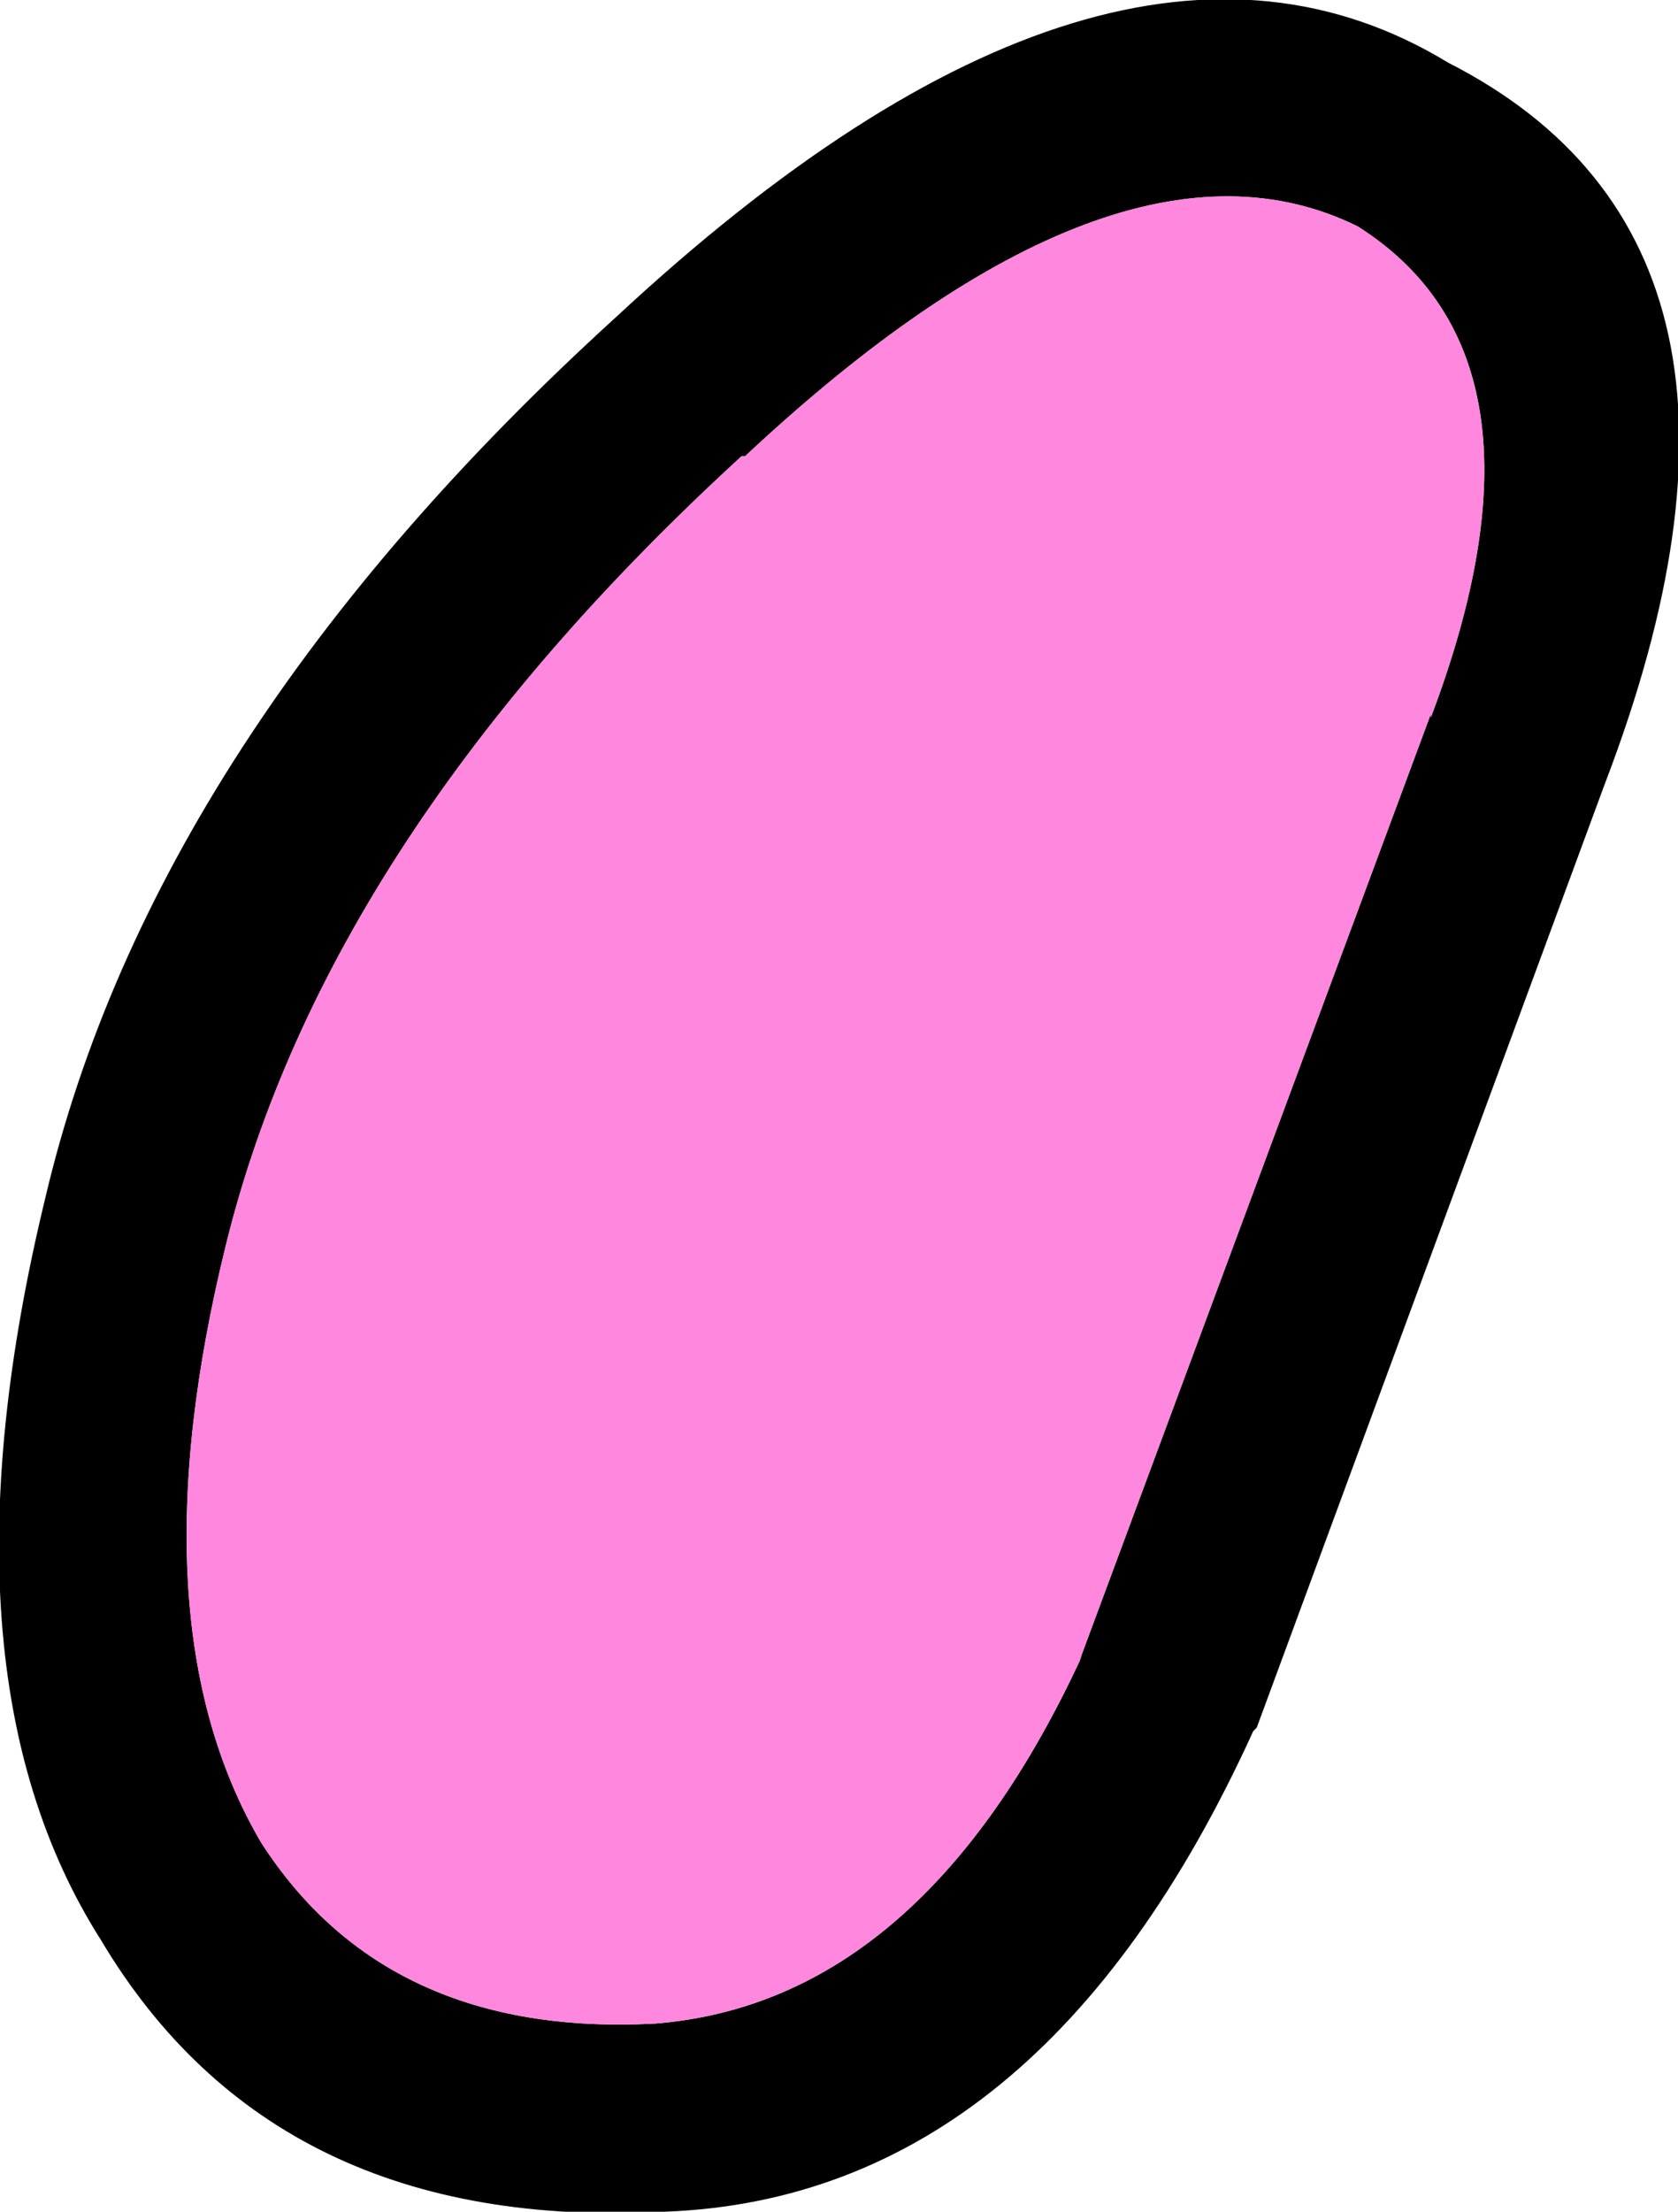
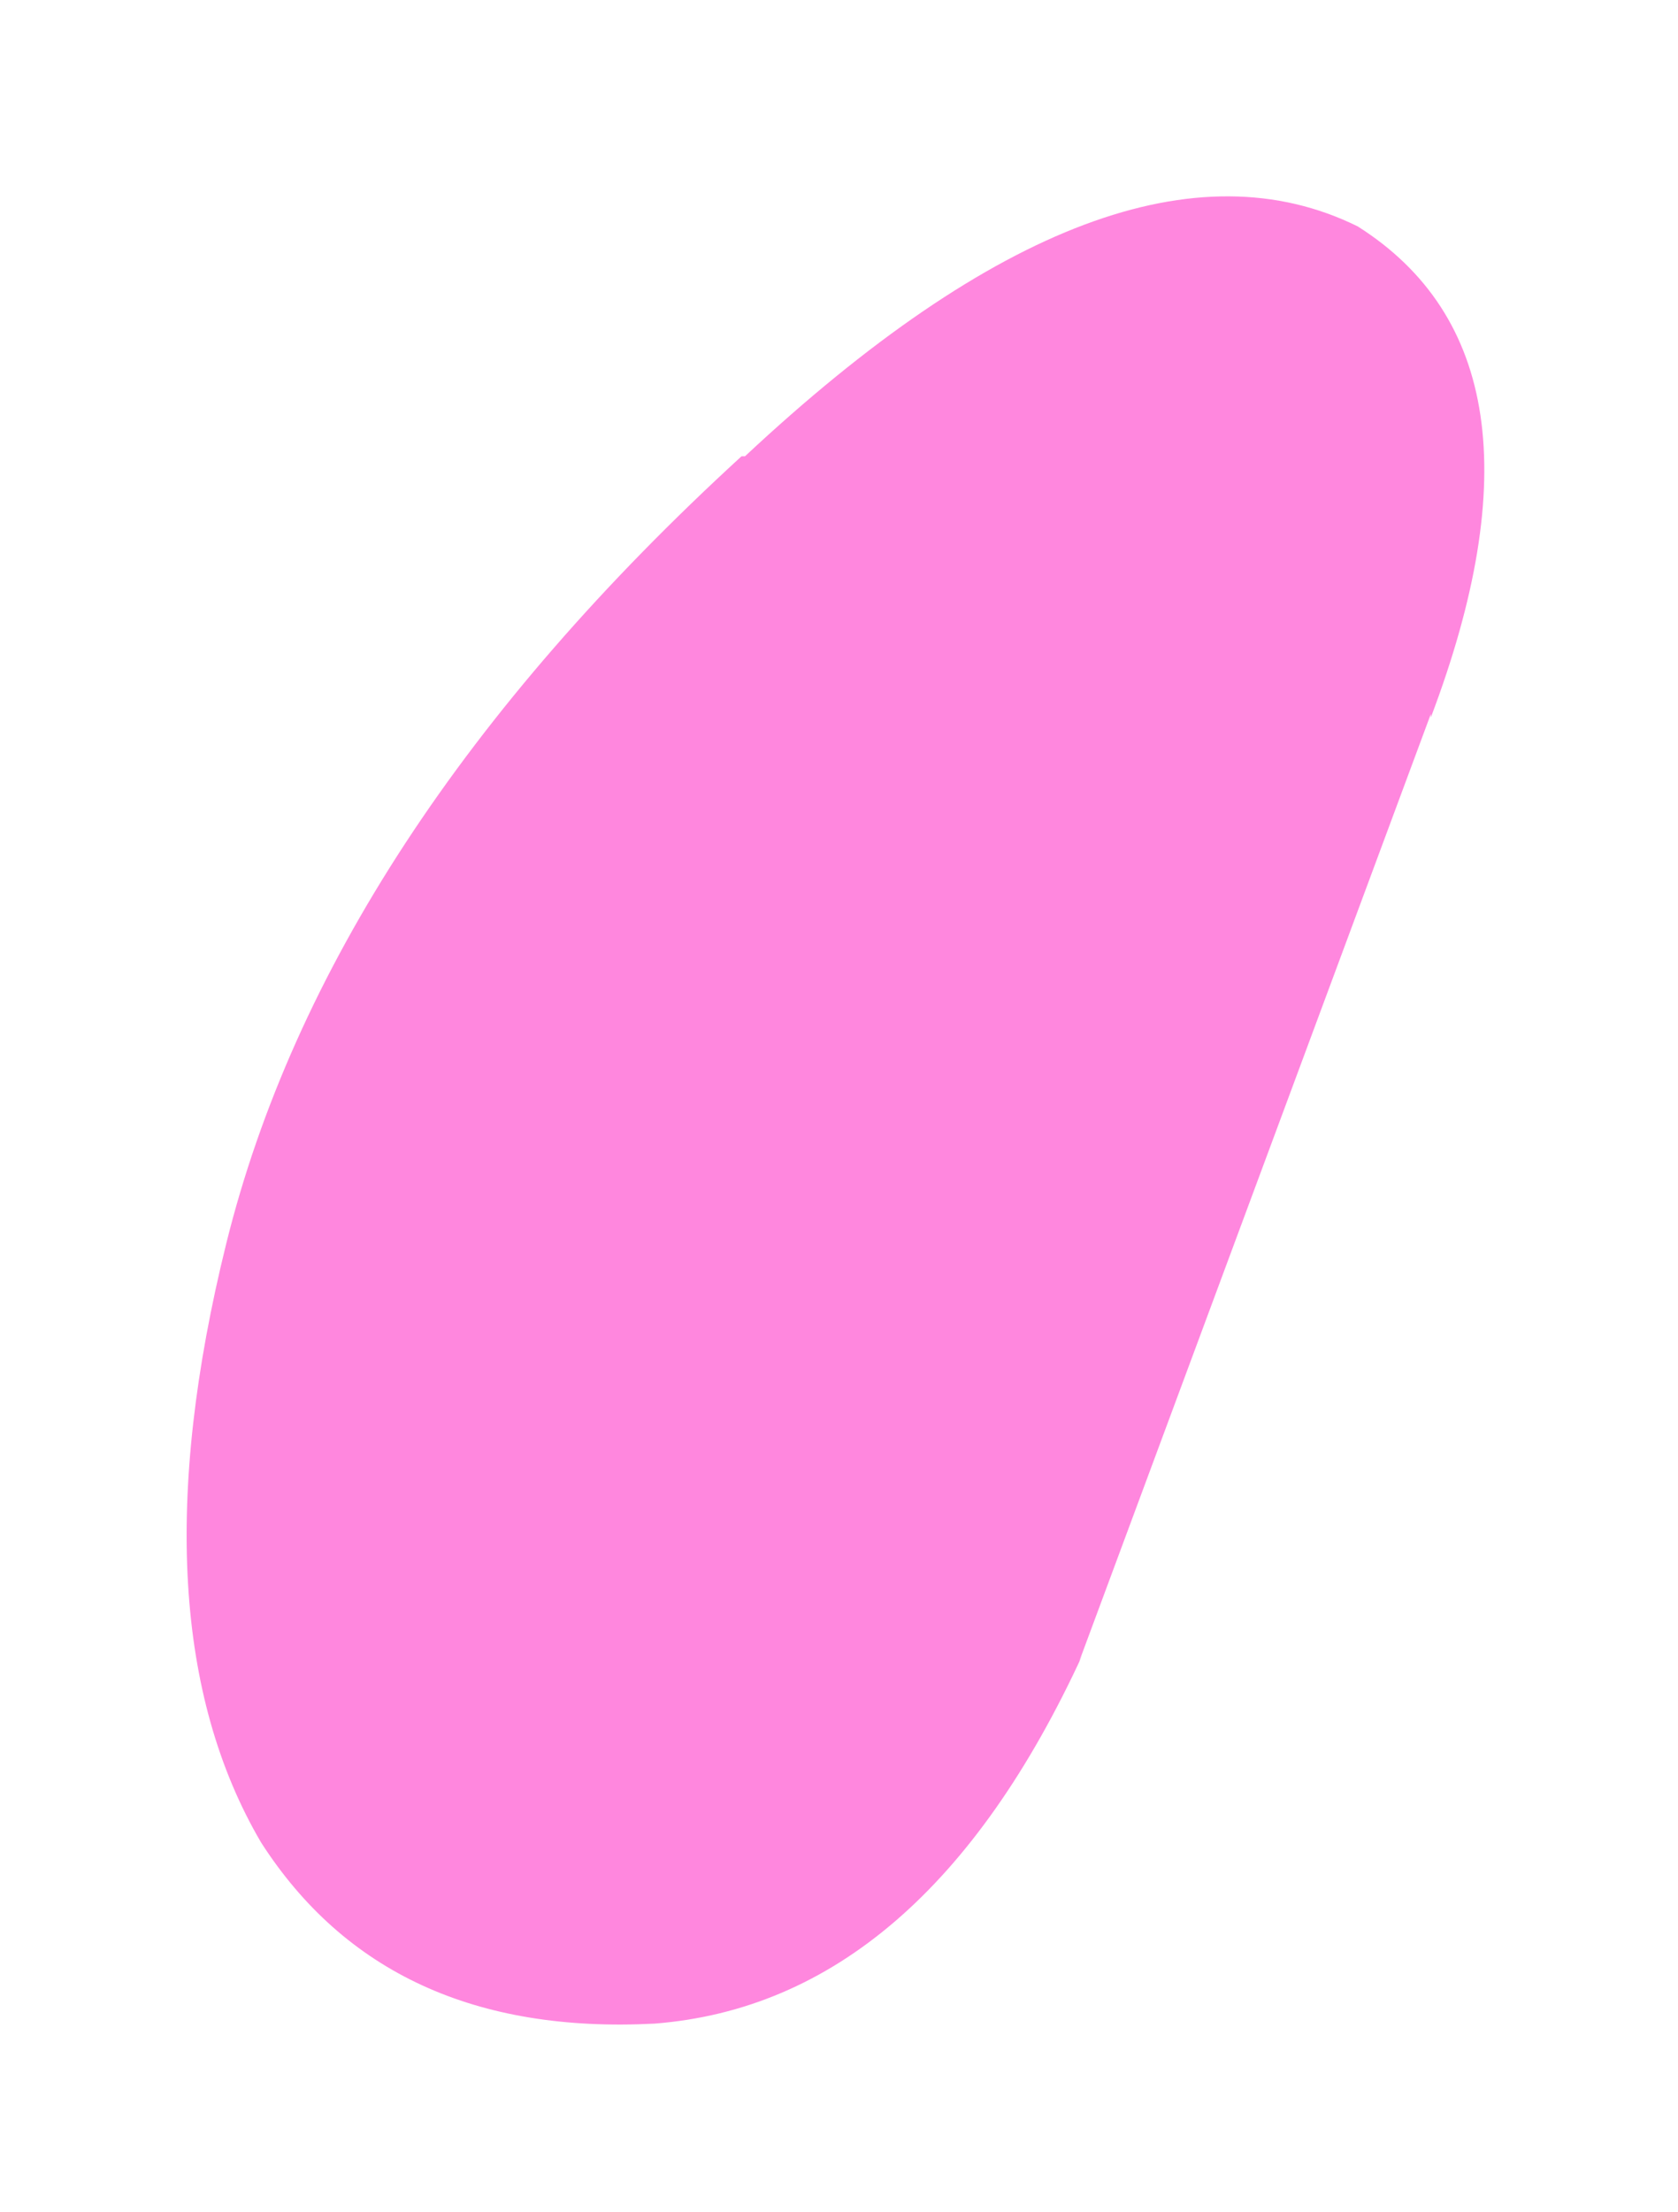
<svg xmlns="http://www.w3.org/2000/svg" height="31.75px" width="24.1px">
  <g transform="matrix(1.0, 0.0, 0.0, 1.0, 16.05, 7.6)">
-     <path d="M7.0 3.65 L2.0 17.2 1.95 17.25 Q-1.1 23.95 -6.5 24.15 -12.1 24.45 -14.6 20.25 -17.05 16.4 -15.4 9.6 -13.85 3.0 -7.2 -3.05 -0.1 -9.65 4.75 -6.7 9.95 -4.05 7.0 3.65 M4.5 2.65 L4.5 2.7 Q6.45 -2.45 3.45 -4.35 0.0 -6.05 -5.35 -1.05 L-5.4 -1.05 Q-11.35 4.4 -12.8 10.25 -14.15 15.7 -12.3 18.85 -10.5 21.65 -6.65 21.45 -2.8 21.15 -0.5 16.15 L-0.55 16.25 4.5 2.65" fill="#000000" fill-rule="evenodd" stroke="none" />
    <path d="M4.5 2.65 L-0.55 16.25 -0.5 16.15 Q-2.8 21.15 -6.65 21.45 -10.5 21.65 -12.3 18.85 -14.15 15.7 -12.8 10.25 -11.35 4.4 -5.4 -1.05 L-5.35 -1.05 Q0.0 -6.05 3.45 -4.35 6.45 -2.45 4.5 2.7 L4.5 2.65" fill="#ff87de" fill-rule="evenodd" stroke="none" />
  </g>
</svg>